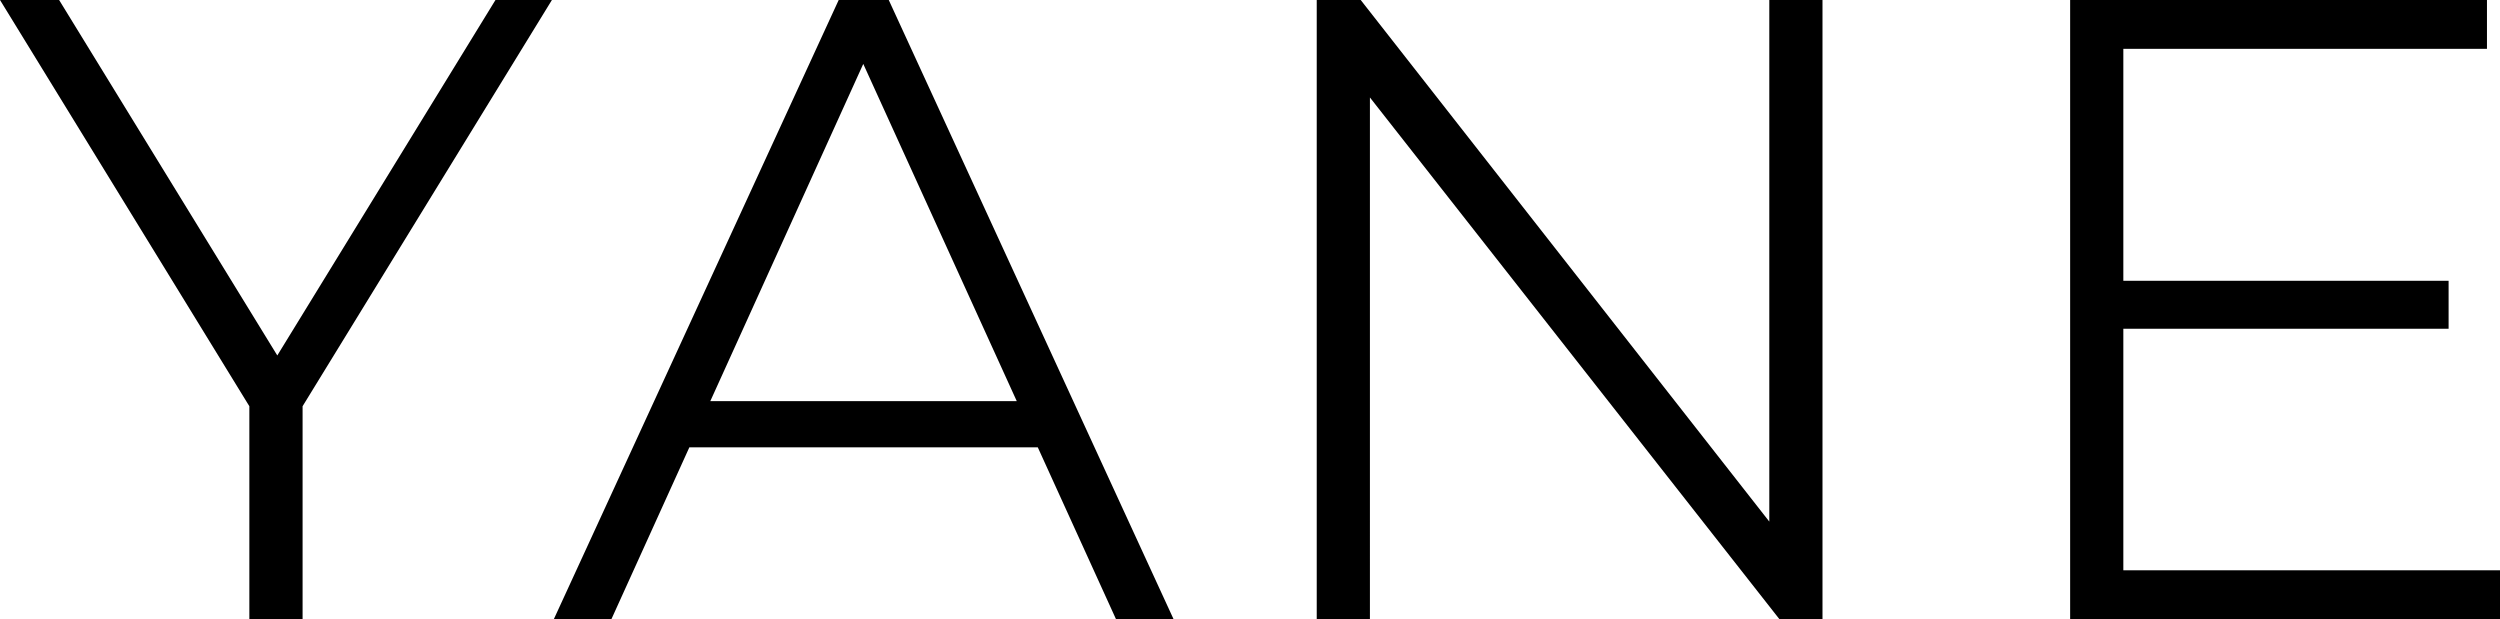
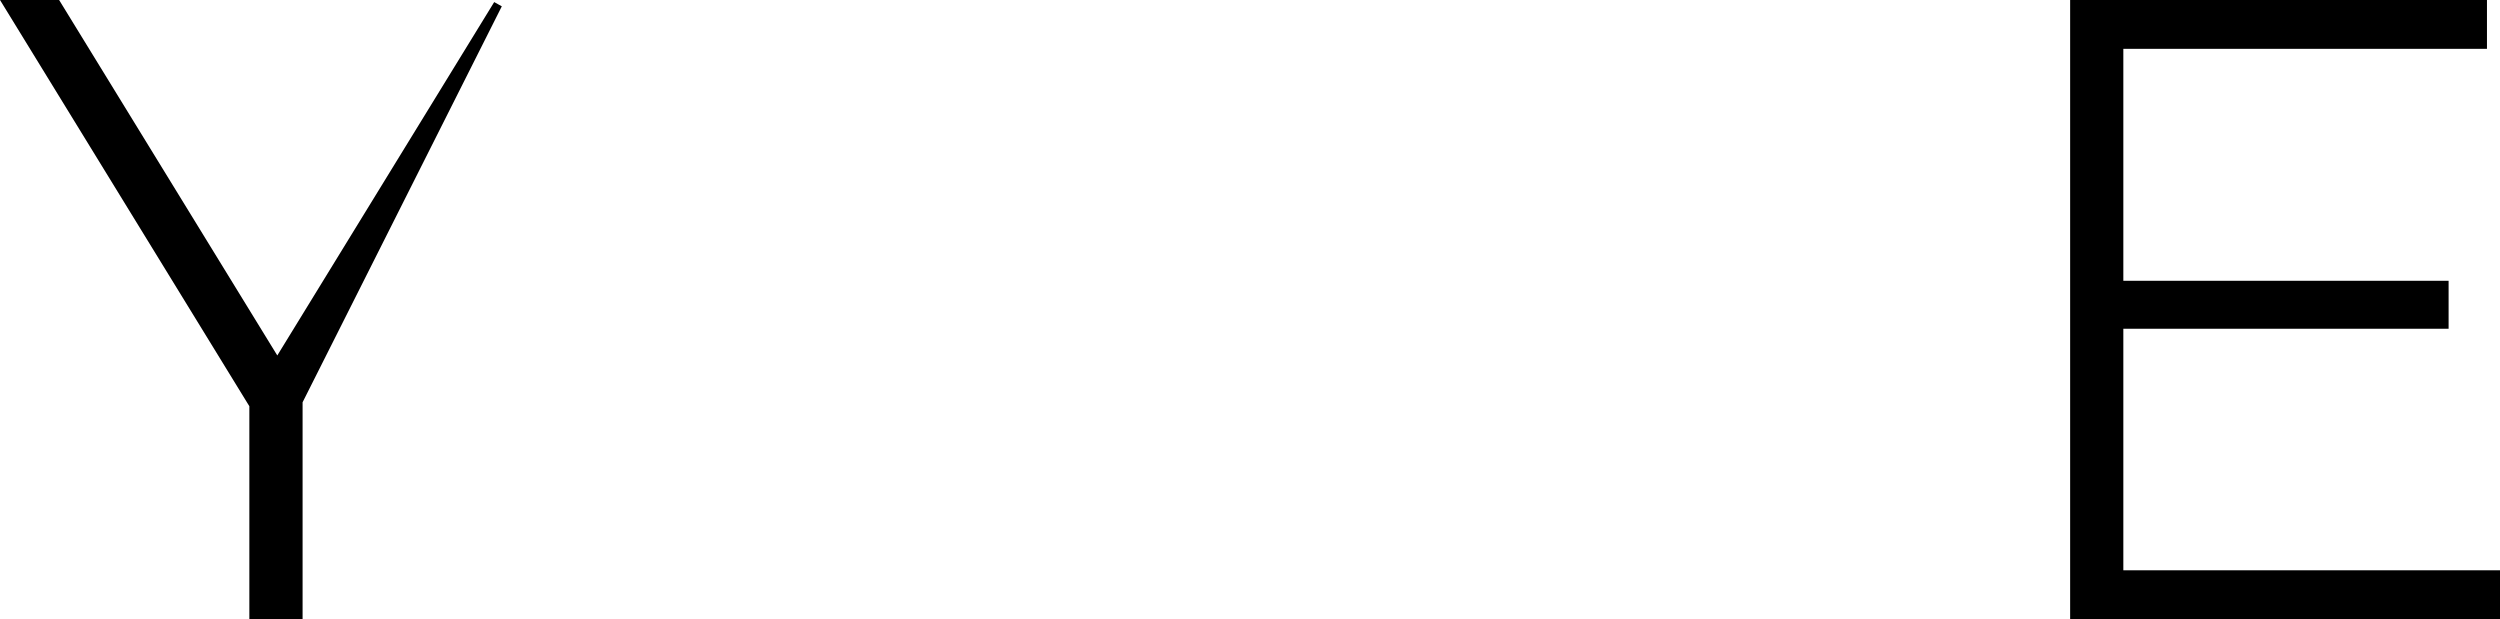
<svg xmlns="http://www.w3.org/2000/svg" viewBox="0 0 573.39 142">
  <defs>
    <style>.cls-1{stroke:#000;stroke-miterlimit:10;stroke-width:2px;}</style>
  </defs>
  <title>Fichier 2</title>
  <g data-name="Calque 2" id="Calque_2">
    <g data-name="Calque 1" id="Calque_1-2">
      <g data-name="Calque 1-2" id="Calque_1-2-2">
        <g id="YANE.1">
-           <path d="M58.19,141V90.2l2.4,6.6L1.79,1H13l53.4,87h-5.6l53.4-87h10.6L66,96.8l2.4-6.6V141Z" class="cls-1" />
-           <path d="M128.59,141,193,1h10.2l64.4,140h-11L195.79,7.4h4.4L139.59,141Zm23.6-39.4,3.4-8.6h83.8l3.4,8.6Z" class="cls-1" />
-           <path d="M303,141V1h8.6l99.8,127.4h-4.6V1H417V141h-8.4l-100-127.4h4.6V141Z" class="cls-1" />
+           <path d="M58.19,141V90.2l2.4,6.6L1.79,1H13l53.4,87h-5.6l53.4-87L66,96.8l2.4-6.6V141Z" class="cls-1" />
          <path d="M486,131.8h86.4V141h-96.6V1h93.6v9.2H486Zm-1.2-66.4h75.8v9h-75.8Z" class="cls-1" />
        </g>
      </g>
    </g>
  </g>
</svg>